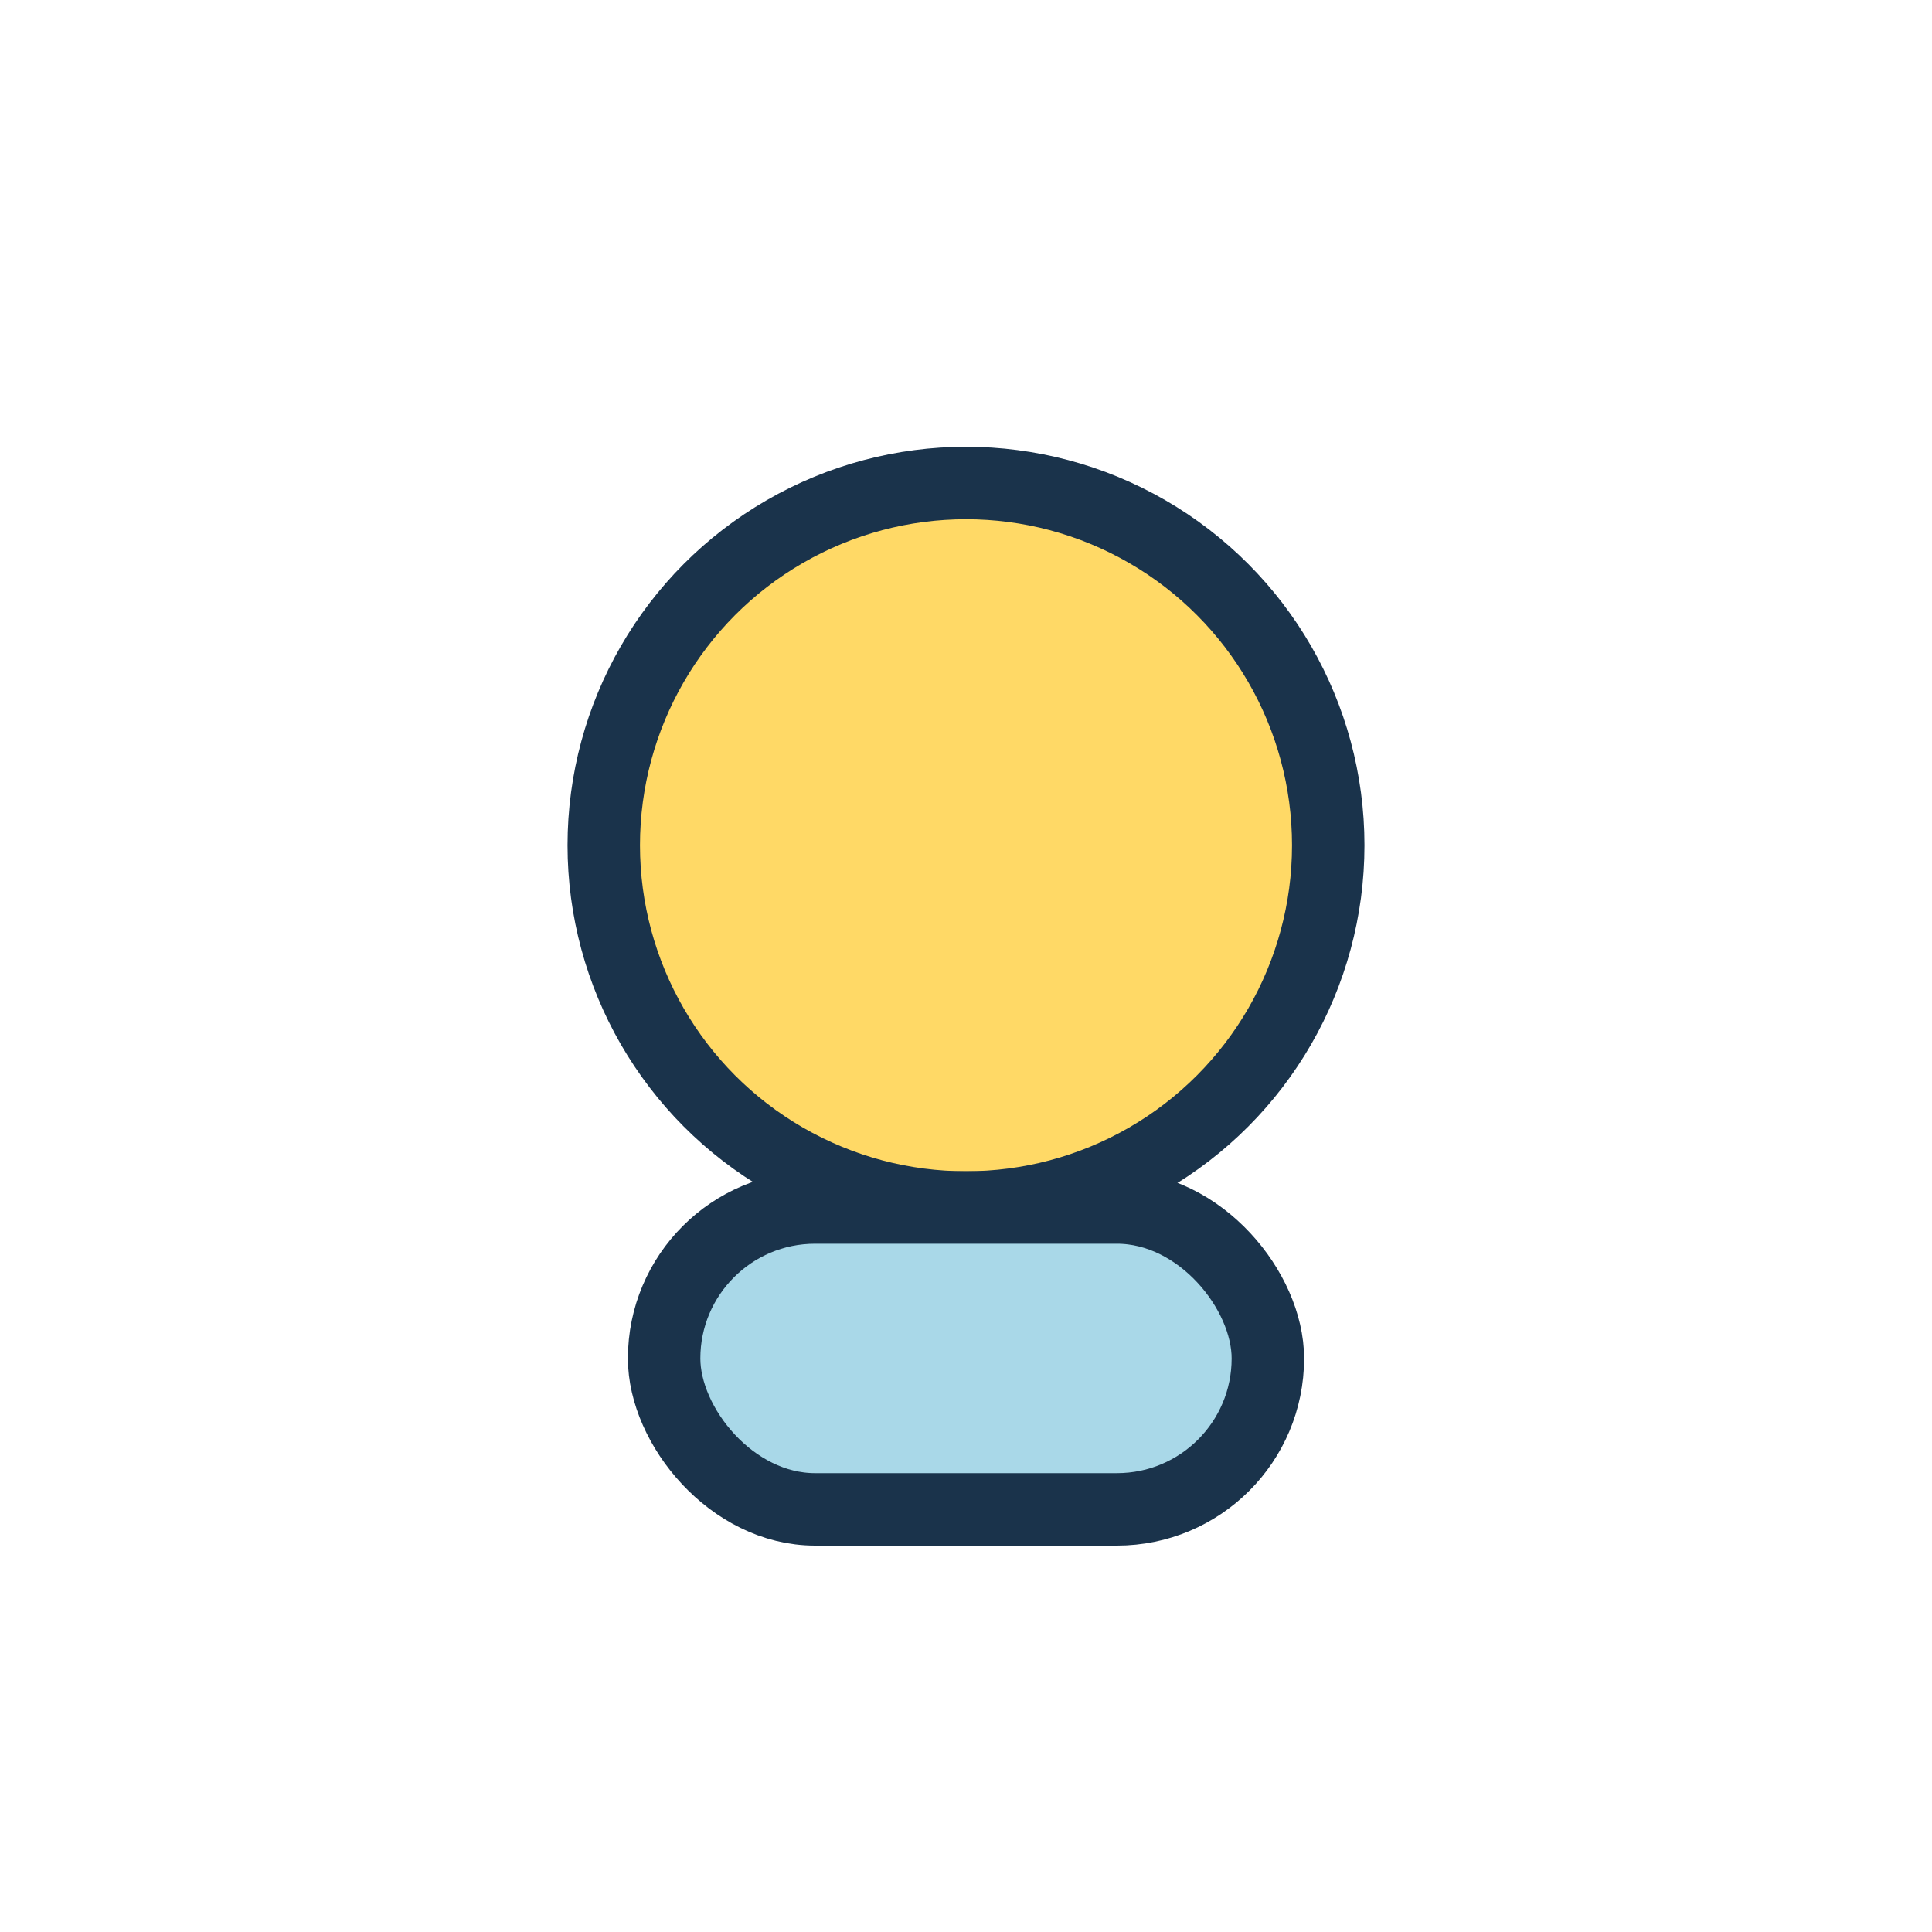
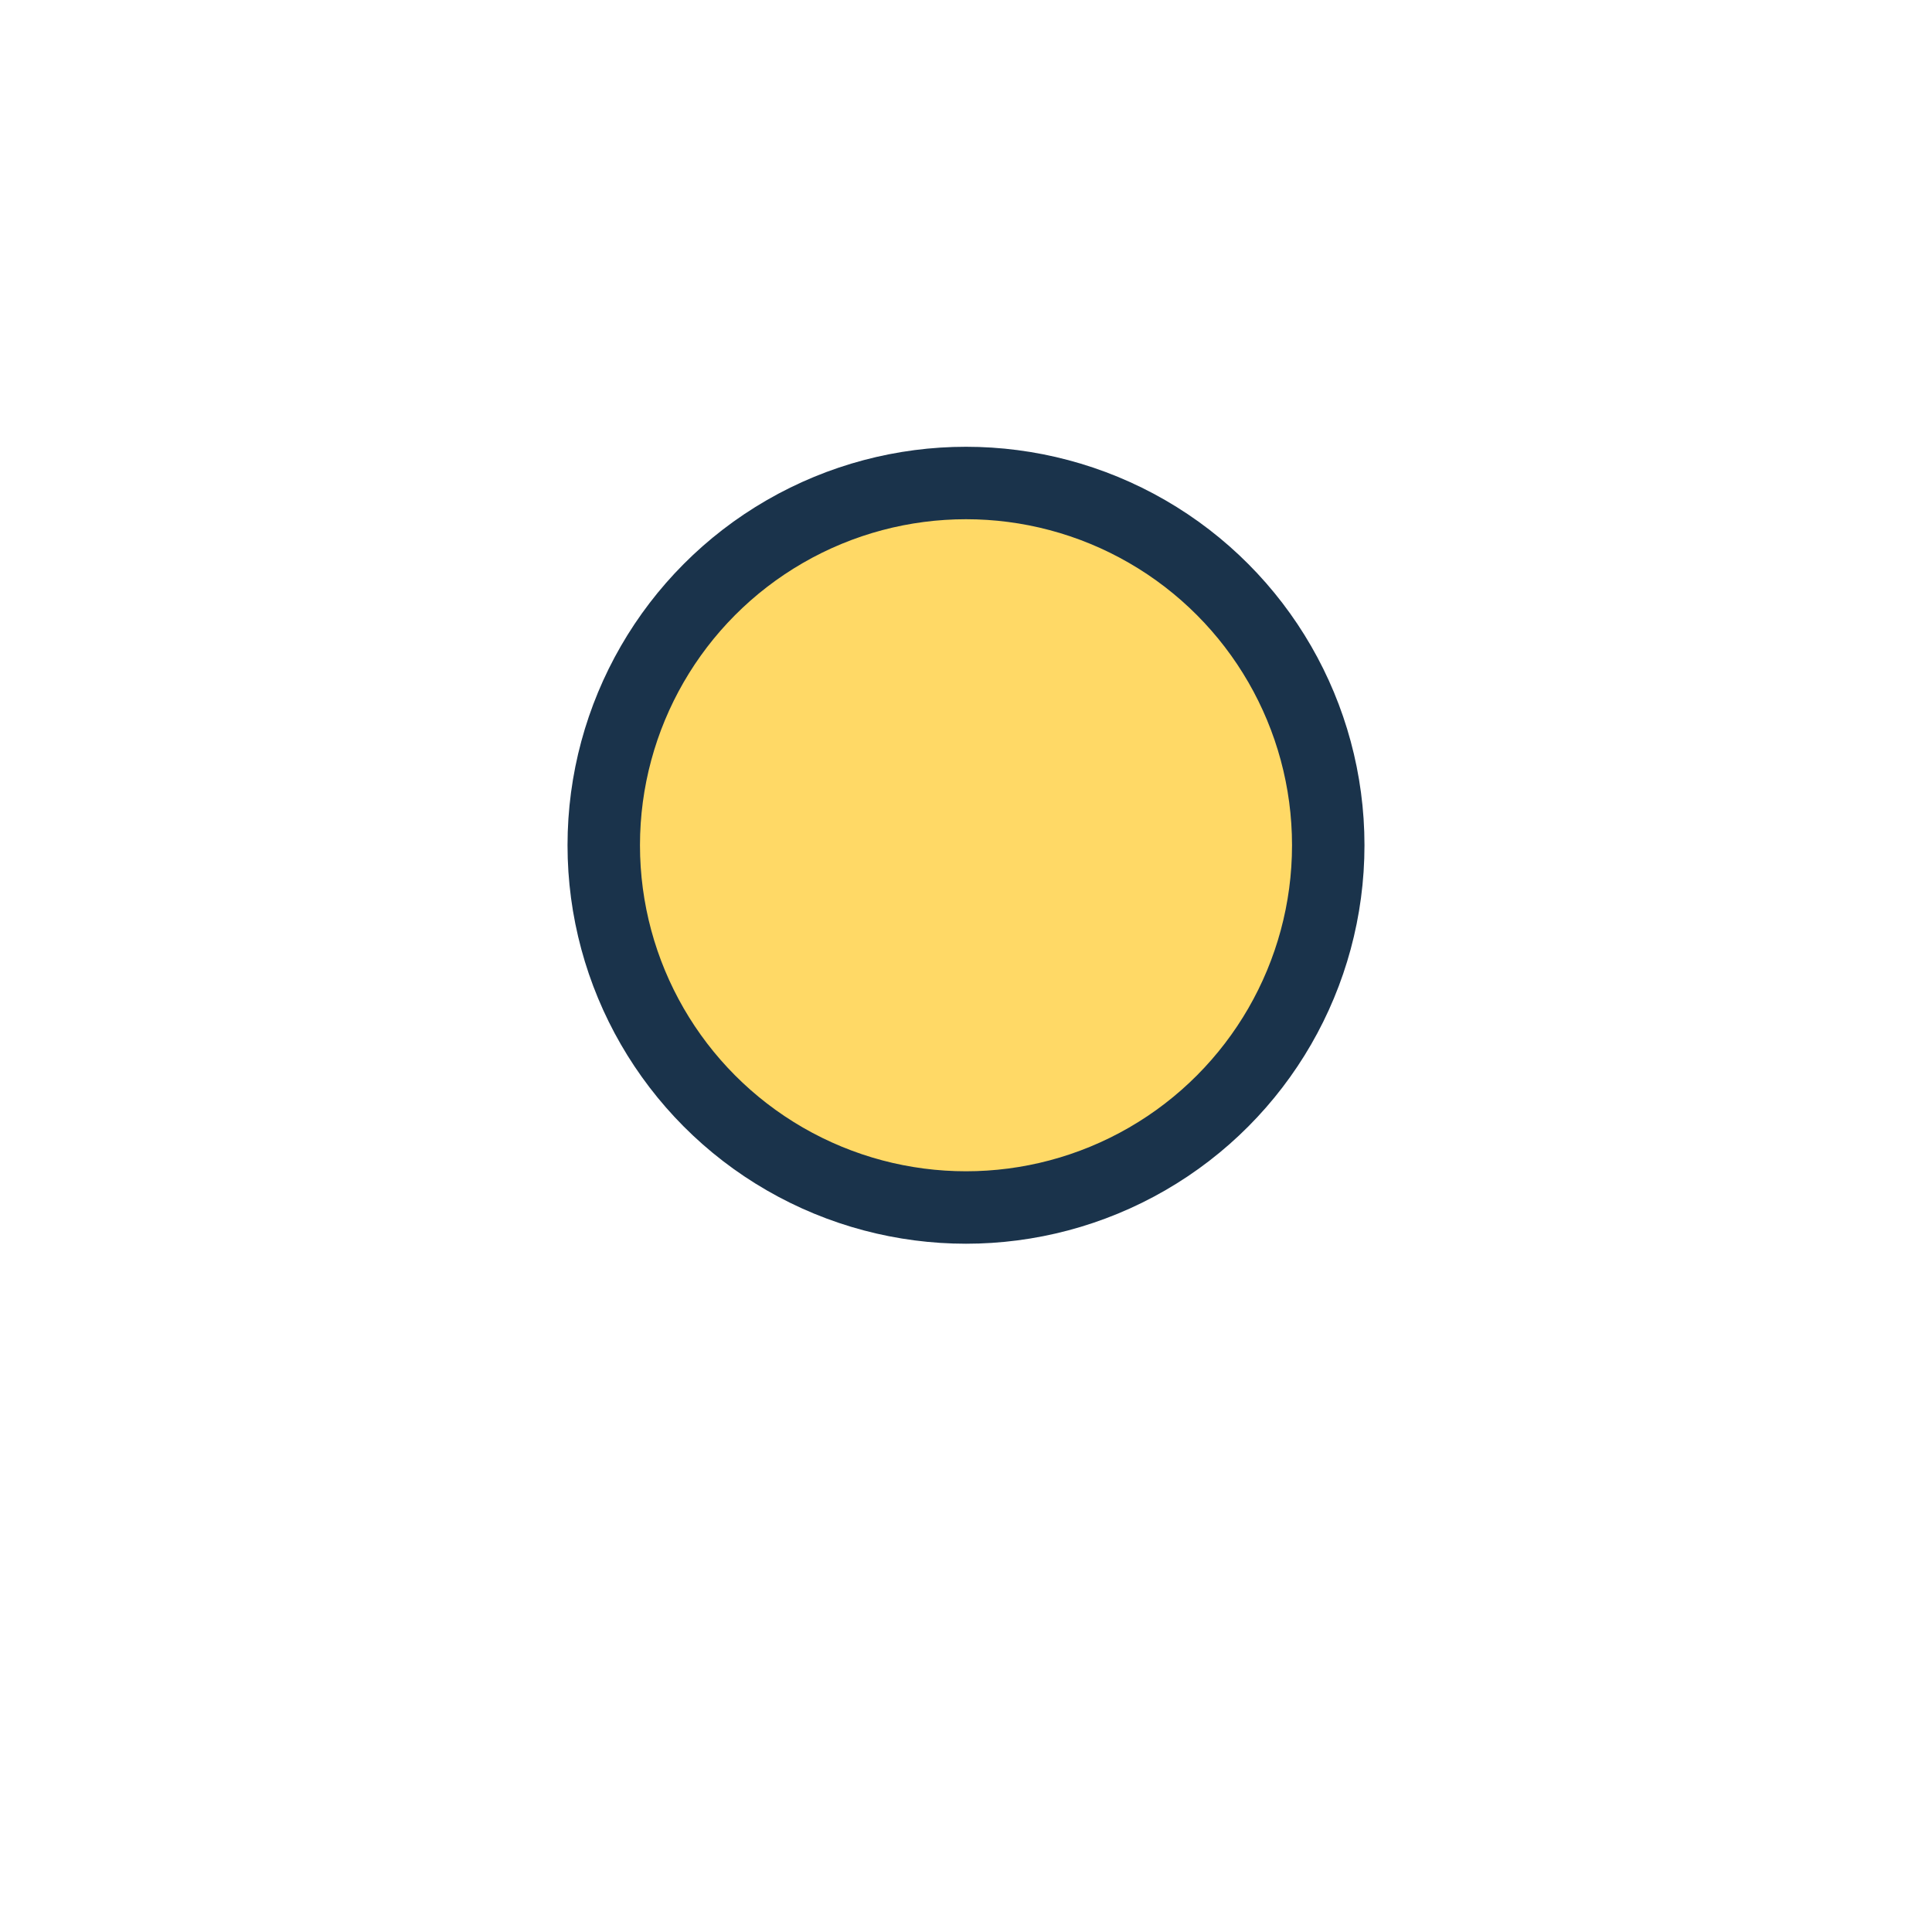
<svg xmlns="http://www.w3.org/2000/svg" width="32" height="32" viewBox="0 0 32 32">
  <circle cx="16" cy="14" r="6" fill="#FFD966" stroke="#1A334B" stroke-width="1.2" />
-   <rect x="11" y="20" width="10" height="5" rx="2.5" fill="#A9D8E8" stroke="#1A334B" stroke-width="1.2" />
</svg>